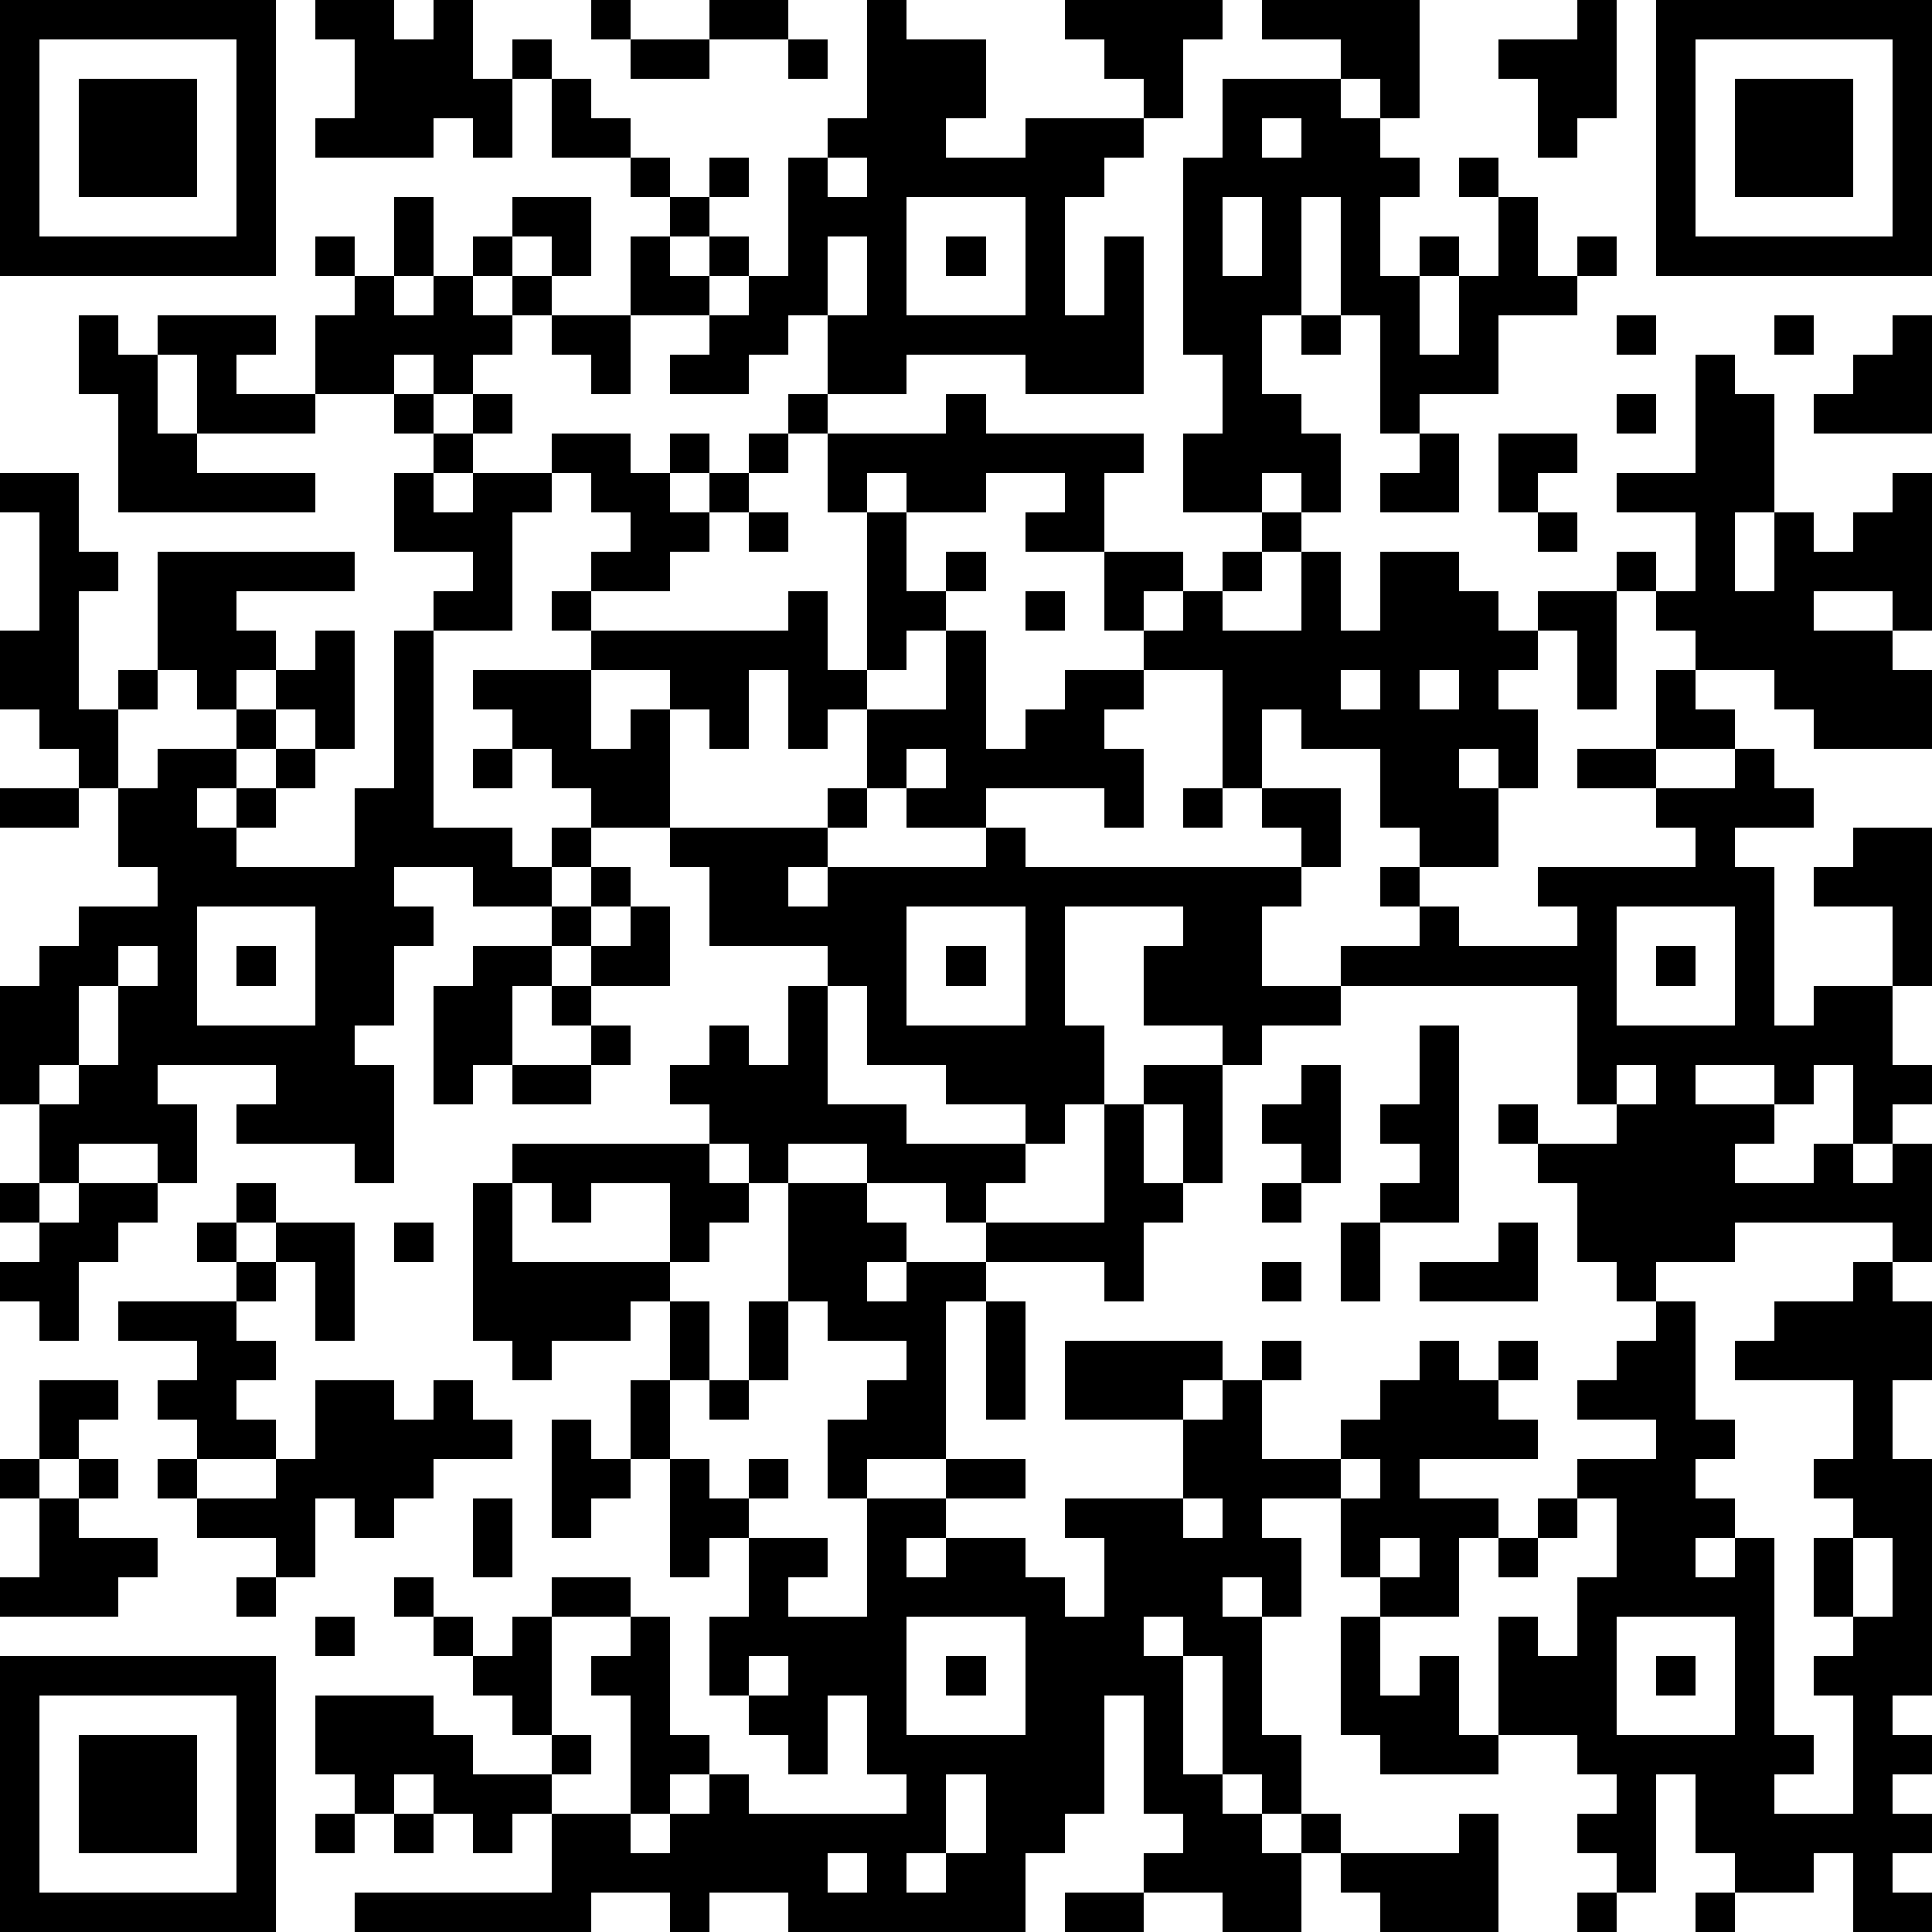
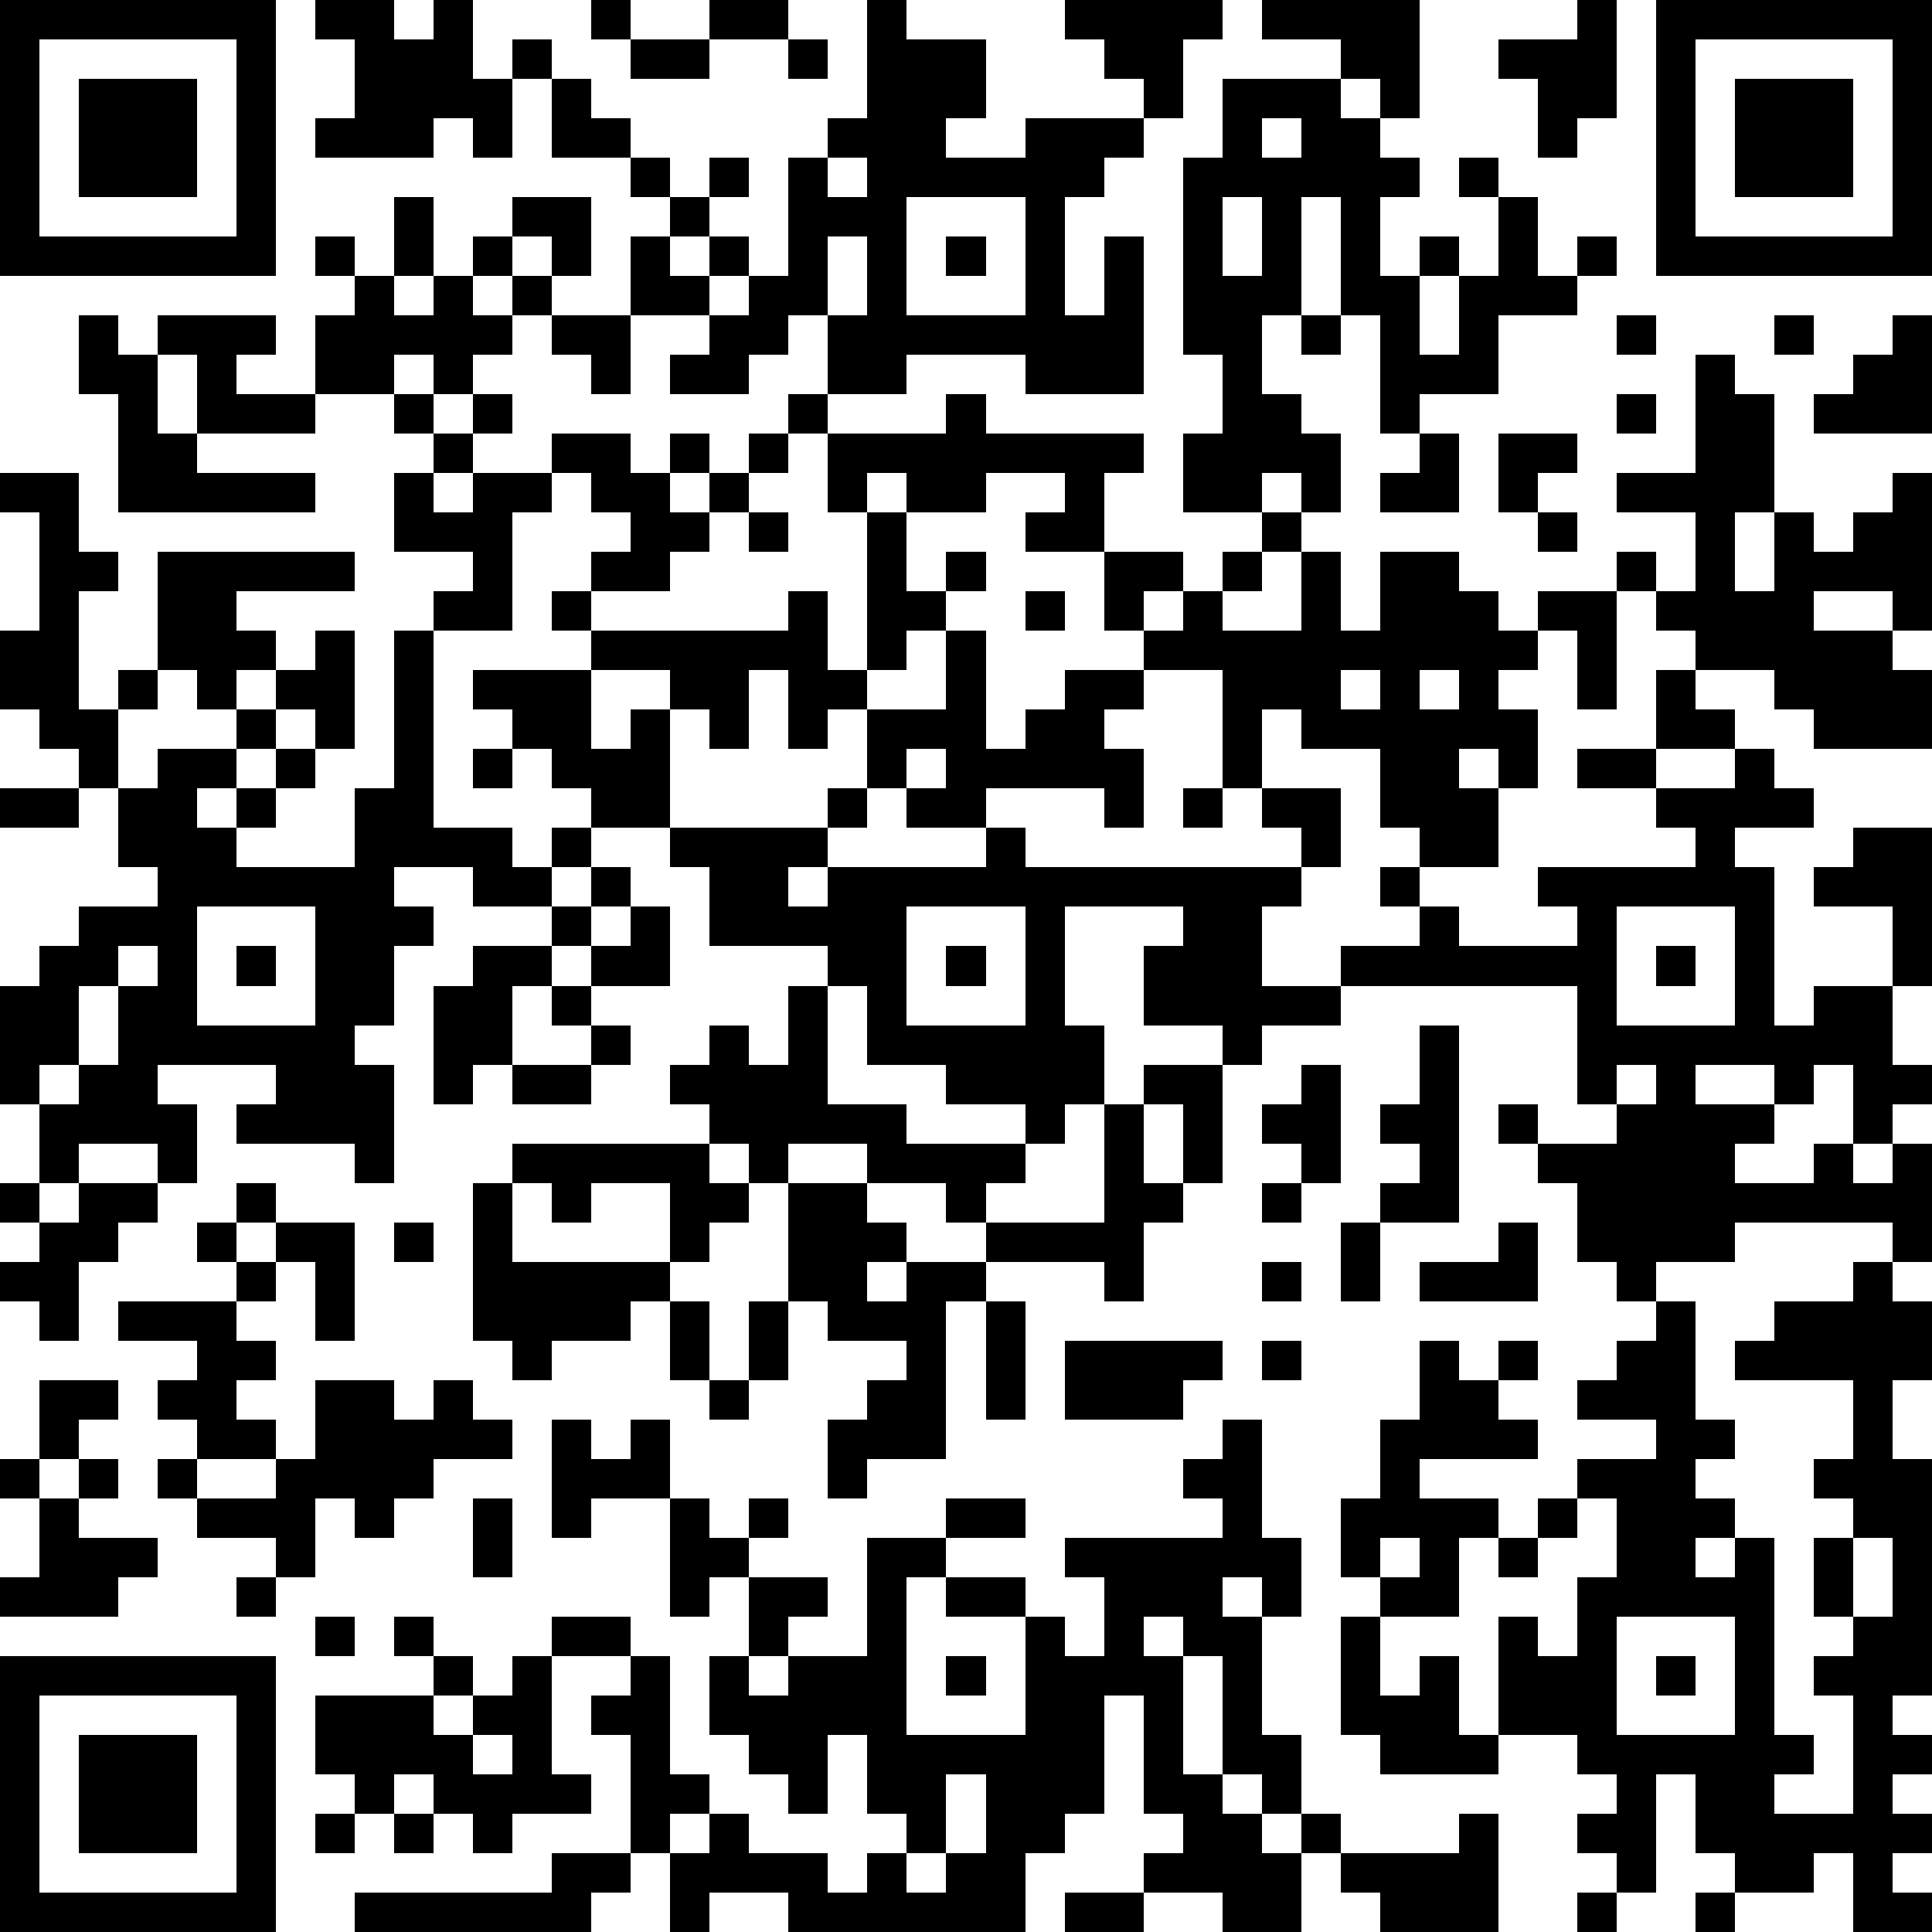
<svg xmlns="http://www.w3.org/2000/svg" version="1.1" width="196" height="196" shape-rendering="crispEdges">
-   <path d="M0 0h7v7h-7zM8 0h2v1h1v-1h1v2h1v-1h1v1h-1v2h-1v-1h-1v1h-3v-1h1v-2h-1zM15 0h1v1h-1zM18 0h2v1h-2zM22 0h1v1h2v2h-1v1h2v-1h3v-1h-1v-1h-1v-1h4v1h-1v2h-1v1h-1v1h-1v3h1v-2h1v4h-3v-1h-3v1h-2v-2h-1v1h-1v1h-2v-1h1v-1h-2v-2h1v-1h-1v-1h-2v-2h1v1h1v1h1v1h1v-1h1v1h-1v1h-1v1h1v-1h1v1h-1v1h1v-1h1v-3h1v-1h1zM32 0h4v3h-1v-1h-1v-1h-2zM40 0h1v3h-1v1h-1v-2h-1v-1h2zM42 0h7v7h-7zM1 1v5h5v-5zM16 1h2v1h-2zM20 1h1v1h-1zM43 1v5h5v-5zM2 2h3v3h-3zM31 2h3v1h1v1h1v1h-1v2h1v-1h1v1h-1v2h1v-2h1v-2h-1v-1h1v1h1v2h1v-1h1v1h-1v1h-2v2h-2v1h-1v-3h-1v-3h-1v3h-1v2h1v1h1v2h-1v-1h-1v1h-2v-2h1v-2h-1v-5h1zM44 2h3v3h-3zM32 3v1h1v-1zM21 4v1h1v-1zM10 5h1v2h-1zM13 5h2v2h-1v-1h-1zM23 5v3h3v-3zM31 5v2h1v-2zM8 6h1v1h-1zM12 6h1v1h-1zM21 6v2h1v-2zM24 6h1v1h-1zM9 7h1v1h1v-1h1v1h1v-1h1v1h-1v1h-1v1h-1v-1h-1v1h-2v-2h1zM2 8h1v1h1v-1h3v1h-1v1h2v1h-3v-2h-1v2h1v1h3v1h-5v-3h-1zM14 8h2v2h-1v-1h-1zM33 8h1v1h-1zM41 8h1v1h-1zM45 8h1v1h-1zM48 8h1v3h-3v-1h1v-1h1zM43 9h1v1h1v3h-1v2h1v-2h1v1h1v-1h1v-1h1v4h-1v-1h-2v1h2v1h1v2h-3v-1h-1v-1h-2v-1h-1v-1h-1v-1h1v1h1v-2h-2v-1h2zM10 10h1v1h-1zM12 10h1v1h-1zM20 10h1v1h-1zM24 10h1v1h4v1h-1v2h-2v-1h1v-1h-2v1h-2v-1h-1v1h-1v-2h3zM41 10h1v1h-1zM11 11h1v1h-1zM14 11h2v1h1v-1h1v1h-1v1h1v-1h1v-1h1v1h-1v1h-1v1h-1v1h-2v-1h1v-1h-1v-1h-1zM36 11h1v2h-2v-1h1zM38 11h2v1h-1v1h-1zM0 12h2v2h1v1h-1v3h1v-1h1v-3h5v1h-3v1h1v1h-1v1h-1v-1h-1v1h-1v2h-1v-1h-1v-1h-1v-2h1v-3h-1zM10 12h1v1h1v-1h2v1h-1v3h-2v-1h1v-1h-2zM19 13h1v1h-1zM22 13h1v2h1v-1h1v1h-1v1h-1v1h-1zM32 13h1v1h-1zM39 13h1v1h-1zM28 14h2v1h-1v1h-1zM31 14h1v1h-1zM33 14h1v2h1v-2h2v1h1v1h1v-1h2v3h-1v-2h-1v1h-1v1h1v2h-1v-1h-1v1h1v2h-2v-1h-1v-2h-2v-1h-1v2h-1v-3h-2v-1h1v-1h1v1h2zM14 15h1v1h-1zM20 15h1v2h1v1h-1v1h-1v-2h-1v2h-1v-1h-1v-1h-2v-1h5zM26 15h1v1h-1zM8 16h1v3h-1v-1h-1v-1h1zM10 16h1v5h2v1h1v-1h1v-1h-1v-1h-1v-1h-1v-1h3v2h1v-1h1v3h-2v1h-1v1h-2v-1h-2v1h1v1h-1v2h-1v1h1v3h-1v-1h-3v-1h1v-1h-3v1h1v2h-1v-1h-2v1h-1v-2h-1v-3h1v-1h1v-1h2v-1h-1v-2h1v-1h2v-1h1v1h-1v1h-1v1h1v-1h1v-1h1v1h-1v1h-1v1h3v-2h1zM24 16h1v3h1v-1h1v-1h2v1h-1v1h1v2h-1v-1h-3v1h-2v-1h-1v-2h2zM34 17v1h1v-1zM36 17v1h1v-1zM42 17h1v1h1v1h-2zM12 19h1v1h-1zM23 19v1h1v-1zM40 19h2v1h-2zM44 19h1v1h1v1h-2v1h1v4h1v-1h2v-2h-2v-1h1v-1h2v4h-1v2h1v1h-1v1h-1v-2h-1v1h-1v-1h-2v1h2v1h-1v1h2v-1h1v1h1v-1h1v3h-1v-1h-4v1h-2v1h-1v-1h-1v-2h-1v-1h-1v-1h1v1h2v-1h-1v-3h-6v-1h2v-1h-1v-1h1v1h1v1h3v-1h-1v-1h4v-1h-1v-1h2zM0 20h2v1h-2zM21 20h1v1h-1zM30 20h1v1h-1zM32 20h2v2h-1v-1h-1zM17 21h4v1h-1v1h1v-1h4v-1h1v1h7v1h-1v2h2v1h-2v1h-1v-1h-2v-2h1v-1h-3v3h1v2h-1v1h-1v-1h-2v-1h-2v-2h-1v-1h-3v-2h-1zM15 22h1v1h-1zM5 23v3h3v-3zM14 23h1v1h-1zM16 23h1v2h-2v-1h1zM23 23v3h3v-3zM41 23v3h3v-3zM3 24v1h-1v2h-1v1h1v-1h1v-2h1v-1zM6 24h1v1h-1zM12 24h2v1h-1v2h-1v1h-1v-3h1zM24 24h1v1h-1zM42 24h1v1h-1zM14 25h1v1h-1zM20 25h1v3h2v1h3v1h-1v1h-1v-1h-2v-1h-2v1h-1v-1h-1v-1h-1v-1h1v-1h1v1h1zM15 26h1v1h-1zM36 26h1v5h-2v-1h1v-1h-1v-1h1zM13 27h2v1h-2zM29 27h2v3h-1v-2h-1zM33 27h1v3h-1v-1h-1v-1h1zM41 27v1h1v-1zM28 28h1v2h1v1h-1v2h-1v-1h-3v-1h3zM13 29h5v1h1v1h-1v1h-1v-2h-2v1h-1v-1h-1zM0 30h1v1h-1zM2 30h2v1h-1v1h-1v2h-1v-1h-1v-1h1v-1h1zM6 30h1v1h-1zM12 30h1v2h4v1h-1v1h-2v1h-1v-1h-1zM20 30h2v1h1v1h-1v1h1v-1h2v1h-1v4h-2v1h-1v-2h1v-1h1v-1h-2v-1h-1zM32 30h1v1h-1zM5 31h1v1h-1zM7 31h2v3h-1v-2h-1zM10 31h1v1h-1zM34 31h1v2h-1zM38 31h1v2h-3v-1h2zM6 32h1v1h-1zM32 32h1v1h-1zM47 32h1v1h1v2h-1v2h1v6h-1v1h1v1h-1v1h1v1h-1v1h1v1h-2v-2h-1v1h-2v-1h-1v-2h-1v3h-1v-1h-1v-1h1v-1h-1v-1h-2v-3h1v1h1v-2h1v-2h-1v-1h2v-1h-2v-1h1v-1h1v-1h1v3h1v1h-1v1h1v1h-1v1h1v-1h1v5h1v1h-1v1h2v-3h-1v-1h1v-1h-1v-2h1v-1h-1v-1h1v-2h-3v-1h1v-1h2zM3 33h3v1h1v1h-1v1h1v1h-2v-1h-1v-1h1v-1h-2zM17 33h1v2h-1zM19 33h1v2h-1zM25 33h1v3h-1zM27 34h4v1h-1v1h-3zM32 34h1v1h-1zM36 34h1v1h1v-1h1v1h-1v1h1v1h-3v1h2v1h-1v2h-2v-1h-1v-2h-2v1h1v2h-1v-1h-1v1h1v3h1v2h-1v-1h-1v-3h-1v-1h-1v1h1v3h1v1h1v1h1v-1h1v1h-1v2h-2v-1h-2v-1h1v-1h-1v-3h-1v3h-1v1h-1v2h-6v-1h-2v1h-1v-1h-2v1h-6v-1h5v-2h-1v1h-1v-1h-1v-1h-1v1h-1v-1h-1v-2h3v1h1v1h2v-1h-1v-1h-1v-1h-1v-1h-1v-1h1v1h1v1h1v-1h1v-1h2v1h-2v3h1v1h-1v1h2v-3h-1v-1h1v-1h1v3h1v1h-1v1h-1v1h1v-1h1v-1h1v1h4v-1h-1v-2h-1v2h-1v-1h-1v-1h-1v-2h1v-2h-1v1h-1v-3h-1v-2h1v2h1v1h1v-1h1v1h-1v1h2v1h-1v1h2v-3h2v-1h2v1h-2v1h-1v1h1v-1h2v1h1v1h1v-2h-1v-1h3v-2h1v-1h1v2h2v-1h1v-1h1zM1 35h2v1h-1v1h-1zM8 35h2v1h1v-1h1v1h1v1h-2v1h-1v1h-1v-1h-1v2h-1v-1h-2v-1h-1v-1h1v1h2v-1h1zM18 35h1v1h-1zM14 36h1v1h1v1h-1v1h-1zM0 37h1v1h-1zM2 37h1v1h-1zM34 37v1h1v-1zM1 38h1v1h2v1h-1v1h-3v-1h1zM12 38h1v2h-1zM30 38v1h1v-1zM39 38h1v1h-1zM35 39v1h1v-1zM38 39h1v1h-1zM47 39v2h1v-2zM6 40h1v1h-1zM8 41h1v1h-1zM23 41v3h3v-3zM34 41h1v2h1v-1h1v2h1v1h-3v-1h-1zM41 41v3h3v-3zM0 42h7v7h-7zM19 42v1h1v-1zM24 42h1v1h-1zM42 42h1v1h-1zM1 43v5h5v-5zM2 44h3v3h-3zM24 45v2h-1v1h1v-1h1v-2zM8 46h1v1h-1zM10 46h1v1h-1zM37 46h1v3h-3v-1h-1v-1h3zM21 47v1h1v-1zM27 48h2v1h-2zM40 48h1v1h-1zM43 48h1v1h-1z" style="fill:#000" transform="translate(0,0) scale(4)" />
+   <path d="M0 0h7v7h-7zM8 0h2v1h1v-1h1v2h1v-1h1v1h-1v2h-1v-1h-1v1h-3v-1h1v-2h-1zM15 0h1v1h-1zM18 0h2v1h-2zM22 0h1v1h2v2h-1v1h2v-1h3v-1h-1v-1h-1v-1h4v1h-1v2h-1v1h-1v1h-1v3h1v-2h1v4h-3v-1h-3v1h-2v-2h-1v1h-1v1h-2v-1h1v-1h-2v-2h1v-1h-1v-1h-2v-2h1v1h1v1h1v1h1v-1h1v1h-1v1h-1v1h1v-1h1v1h-1v1h1v-1h1v-3h1v-1h1zM32 0h4v3h-1v-1h-1v-1h-2zM40 0h1v3h-1v1h-1v-2h-1v-1h2zM42 0h7v7h-7zM1 1v5h5v-5zM16 1h2v1h-2zM20 1h1v1h-1zM43 1v5h5v-5zM2 2h3v3h-3zM31 2h3v1h1v1h1v1h-1v2h1v-1h1v1h-1v2h1v-2h1v-2h-1v-1h1v1h1v2h1v-1h1v1h-1v1h-2v2h-2v1h-1v-3h-1v-3h-1v3h-1v2h1v1h1v2h-1v-1h-1v1h-2v-2h1v-2h-1v-5h1zM44 2h3v3h-3zM32 3v1h1v-1zM21 4v1h1v-1zM10 5h1v2h-1zM13 5h2v2h-1v-1h-1zM23 5v3h3v-3zM31 5v2h1v-2zM8 6h1v1h-1zM12 6h1v1h-1zM21 6v2h1v-2zM24 6h1v1h-1zM9 7h1v1h1v-1h1v1h1v-1h1v1h-1v1h-1v1h-1v-1h-1v1h-2v-2h1zM2 8h1v1h1v-1h3v1h-1v1h2v1h-3v-2h-1v2h1v1h3v1h-5v-3h-1zM14 8h2v2h-1v-1h-1zM33 8h1v1h-1zM41 8h1v1h-1zM45 8h1v1h-1zM48 8h1v3h-3v-1h1v-1h1zM43 9h1v1h1v3h-1v2h1v-2h1v1h1v-1h1v-1h1v4h-1v-1h-2v1h2v1h1v2h-3v-1h-1v-1h-2v-1h-1v-1h-1v-1h1v1h1v-2h-2v-1h2zM10 10h1v1h-1zM12 10h1v1h-1zM20 10h1v1h-1zM24 10h1v1h4v1h-1v2h-2v-1h1v-1h-2v1h-2v-1h-1v1h-1v-2h3zM41 10h1v1h-1zM11 11h1v1h-1zM14 11h2v1h1v-1h1v1h-1v1h1v-1h1v-1h1v1h-1v1h-1v1h-1v1h-2v-1h1v-1h-1v-1h-1zM36 11h1v2h-2v-1h1zM38 11h2v1h-1v1h-1zM0 12h2v2h1v1h-1v3h1v-1h1v-3h5v1h-3v1h1v1h-1v1h-1v-1h-1v1h-1v2h-1v-1h-1v-1h-1v-2h1v-3h-1zM10 12h1v1h1v-1h2v1h-1v3h-2v-1h1v-1h-2zM19 13h1v1h-1zM22 13h1v2h1v-1h1v1h-1v1h-1v1h-1zM32 13h1v1h-1zM39 13h1v1h-1zM28 14h2v1h-1v1h-1zM31 14h1v1h-1zM33 14h1v2h1v-2h2v1h1v1h1v-1h2v3h-1v-2h-1v1h-1v1h1v2h-1v-1h-1v1h1v2h-2v-1h-1v-2h-2v-1h-1v2h-1v-3h-2v-1h1v-1h1v1h2zM14 15h1v1h-1zM20 15h1v2h1v1h-1v1h-1v-2h-1v2h-1v-1h-1v-1h-2v-1h5zM26 15h1v1h-1zM8 16h1v3h-1v-1h-1v-1h1zM10 16h1v5h2v1h1v-1h1v-1h-1v-1h-1v-1h-1v-1h3v2h1v-1h1v3h-2v1h-1v1h-2v-1h-2v1h1v1h-1v2h-1v1h1v3h-1v-1h-3v-1h1v-1h-3v1h1v2h-1v-1h-2v1h-1v-2h-1v-3h1v-1h1v-1h2v-1h-1v-2h1v-1h2v-1h1v1h-1v1h-1v1h1v-1h1v-1h1v1h-1v1h-1v1h3v-2h1zM24 16h1v3h1v-1h1v-1h2v1h-1v1h1v2h-1v-1h-3v1h-2v-1h-1v-2h2zM34 17v1h1v-1zM36 17v1h1v-1zM42 17h1v1h1v1h-2zM12 19h1v1h-1zM23 19v1h1v-1zM40 19h2v1h-2zM44 19h1v1h1v1h-2v1h1v4h1v-1h2v-2h-2v-1h1v-1h2v4h-1v2h1v1h-1v1h-1v-2h-1v1h-1v-1h-2v1h2v1h-1v1h2v-1h1v1h1v-1h1v3h-1v-1h-4v1h-2v1h-1v-1h-1v-2h-1v-1h-1v-1h1v1h2v-1h-1v-3h-6v-1h2v-1h-1v-1h1v1h1v1h3v-1h-1v-1h4v-1h-1v-1h2zM0 20h2v1h-2zM21 20h1v1h-1zM30 20h1v1h-1zM32 20h2v2h-1v-1h-1zM17 21h4v1h-1v1h1v-1h4v-1h1v1h7v1h-1v2h2v1h-2v1h-1v-1h-2v-2h1v-1h-3v3h1v2h-1v1h-1v-1h-2v-1h-2v-2h-1v-1h-3v-2h-1zM15 22h1v1h-1zM5 23v3h3v-3zM14 23h1v1h-1zM16 23h1v2h-2v-1h1zM23 23v3h3v-3zM41 23v3h3v-3zM3 24v1h-1v2h-1v1h1v-1h1v-2h1v-1zM6 24h1v1h-1zM12 24h2v1h-1v2h-1v1h-1v-3h1zM24 24h1v1h-1zM42 24h1v1h-1zM14 25h1v1h-1zM20 25h1v3h2v1h3v1h-1v1h-1v-1h-2v-1h-2v1h-1v-1h-1v-1h-1v-1h1v-1h1v1h1zM15 26h1v1h-1zM36 26h1v5h-2v-1h1v-1h-1v-1h1zM13 27h2v1h-2zM29 27h2v3h-1v-2h-1zM33 27h1v3h-1v-1h-1v-1h1zM41 27v1h1v-1zM28 28h1v2h1v1h-1v2h-1v-1h-3v-1h3zM13 29h5v1h1v1h-1v1h-1v-2h-2v1h-1v-1h-1zM0 30h1v1h-1zM2 30h2v1h-1v1h-1v2h-1v-1h-1v-1h1v-1h1zM6 30h1v1h-1zM12 30h1v2h4v1h-1v1h-2v1h-1v-1h-1zM20 30h2v1h1v1h-1v1h1v-1h2v1h-1v4h-2v1h-1v-2h1v-1h1v-1h-2v-1h-1zM32 30h1v1h-1zM5 31h1v1h-1zM7 31h2v3h-1v-2h-1zM10 31h1v1h-1zM34 31h1v2h-1zM38 31h1v2h-3v-1h2zM6 32h1v1h-1zM32 32h1v1h-1zM47 32h1v1h1v2h-1v2h1v6h-1v1h1v1h-1v1h1v1h-1v1h1v1h-2v-2h-1v1h-2v-1h-1v-2h-1v3h-1v-1h-1v-1h1v-1h-1v-1h-2v-3h1v1h1v-2h1v-2h-1v-1h2v-1h-2v-1h1v-1h1v-1h1v3h1v1h-1v1h1v1h-1v1h1v-1h1v5h1v1h-1v1h2v-3h-1v-1h1v-1h-1v-2h1v-1h-1v-1h1v-2h-3v-1h1v-1h2zM3 33h3v1h1v1h-1v1h1v1h-2v-1h-1v-1h1v-1h-2zM17 33h1v2h-1zM19 33h1v2h-1zM25 33h1v3h-1zM27 34h4v1h-1v1h-3zM32 34h1v1h-1zM36 34h1v1h1v-1h1v1h-1v1h1v1h-3v1h2v1h-1v2h-2v-1h-1v-2h-2v1h1v2h-1v-1h-1v1h1v3h1v2h-1v-1h-1v-3h-1v-1h-1v1h1v3h1v1h1v1h1v-1h1v1h-1v2h-2v-1h-2v-1h1v-1h-1v-3h-1v3h-1v1h-1v2h-6v-1h-2v1h-1v-1h-2v1h-6v-1h5v-2h-1v1h-1v-1h-1v-1h-1v1h-1v-1h-1v-2h3v1h1v1h2h-1v-1h-1v-1h-1v-1h-1v-1h1v1h1v1h1v-1h1v-1h2v1h-2v3h1v1h-1v1h2v-3h-1v-1h1v-1h1v3h1v1h-1v1h-1v1h1v-1h1v-1h1v1h4v-1h-1v-2h-1v2h-1v-1h-1v-1h-1v-2h1v-2h-1v1h-1v-3h-1v-2h1v2h1v1h1v-1h1v1h-1v1h2v1h-1v1h2v-3h2v-1h2v1h-2v1h-1v1h1v-1h2v1h1v1h1v-2h-1v-1h3v-2h1v-1h1v2h2v-1h1v-1h1zM1 35h2v1h-1v1h-1zM8 35h2v1h1v-1h1v1h1v1h-2v1h-1v1h-1v-1h-1v2h-1v-1h-2v-1h-1v-1h1v1h2v-1h1zM18 35h1v1h-1zM14 36h1v1h1v1h-1v1h-1zM0 37h1v1h-1zM2 37h1v1h-1zM34 37v1h1v-1zM1 38h1v1h2v1h-1v1h-3v-1h1zM12 38h1v2h-1zM30 38v1h1v-1zM39 38h1v1h-1zM35 39v1h1v-1zM38 39h1v1h-1zM47 39v2h1v-2zM6 40h1v1h-1zM8 41h1v1h-1zM23 41v3h3v-3zM34 41h1v2h1v-1h1v2h1v1h-3v-1h-1zM41 41v3h3v-3zM0 42h7v7h-7zM19 42v1h1v-1zM24 42h1v1h-1zM42 42h1v1h-1zM1 43v5h5v-5zM2 44h3v3h-3zM24 45v2h-1v1h1v-1h1v-2zM8 46h1v1h-1zM10 46h1v1h-1zM37 46h1v3h-3v-1h-1v-1h3zM21 47v1h1v-1zM27 48h2v1h-2zM40 48h1v1h-1zM43 48h1v1h-1z" style="fill:#000" transform="translate(0,0) scale(4)" />
</svg>